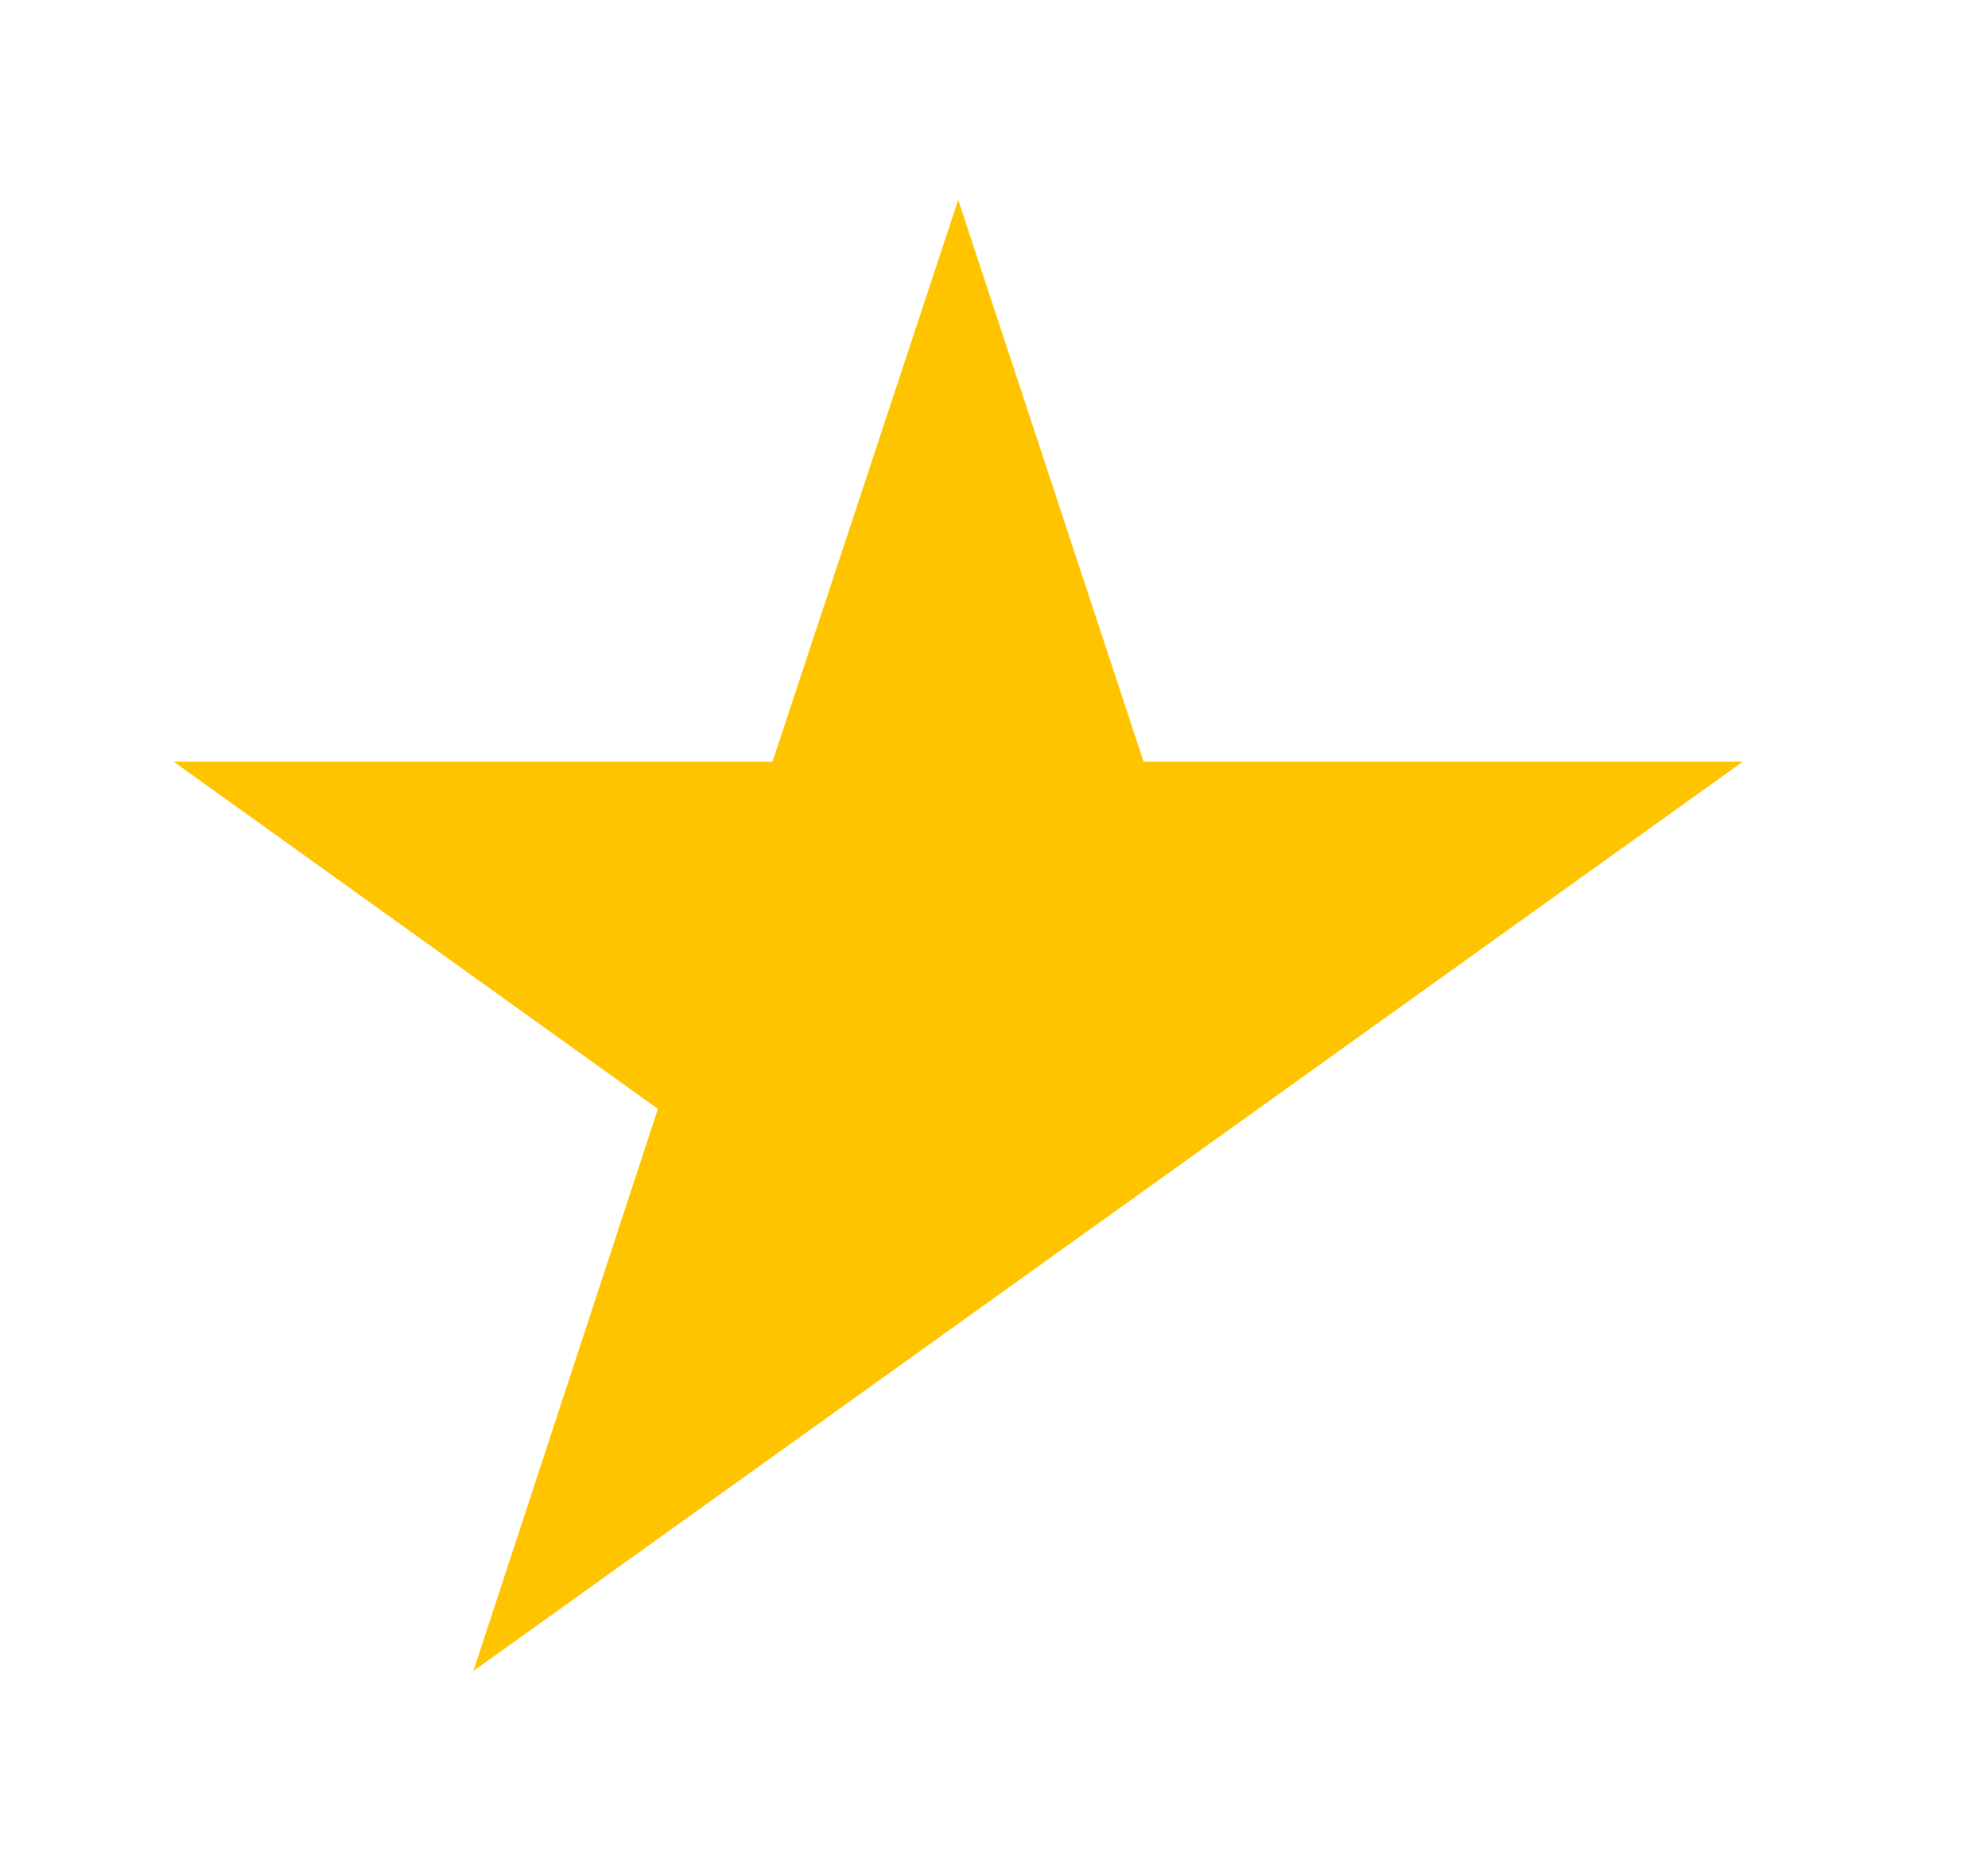
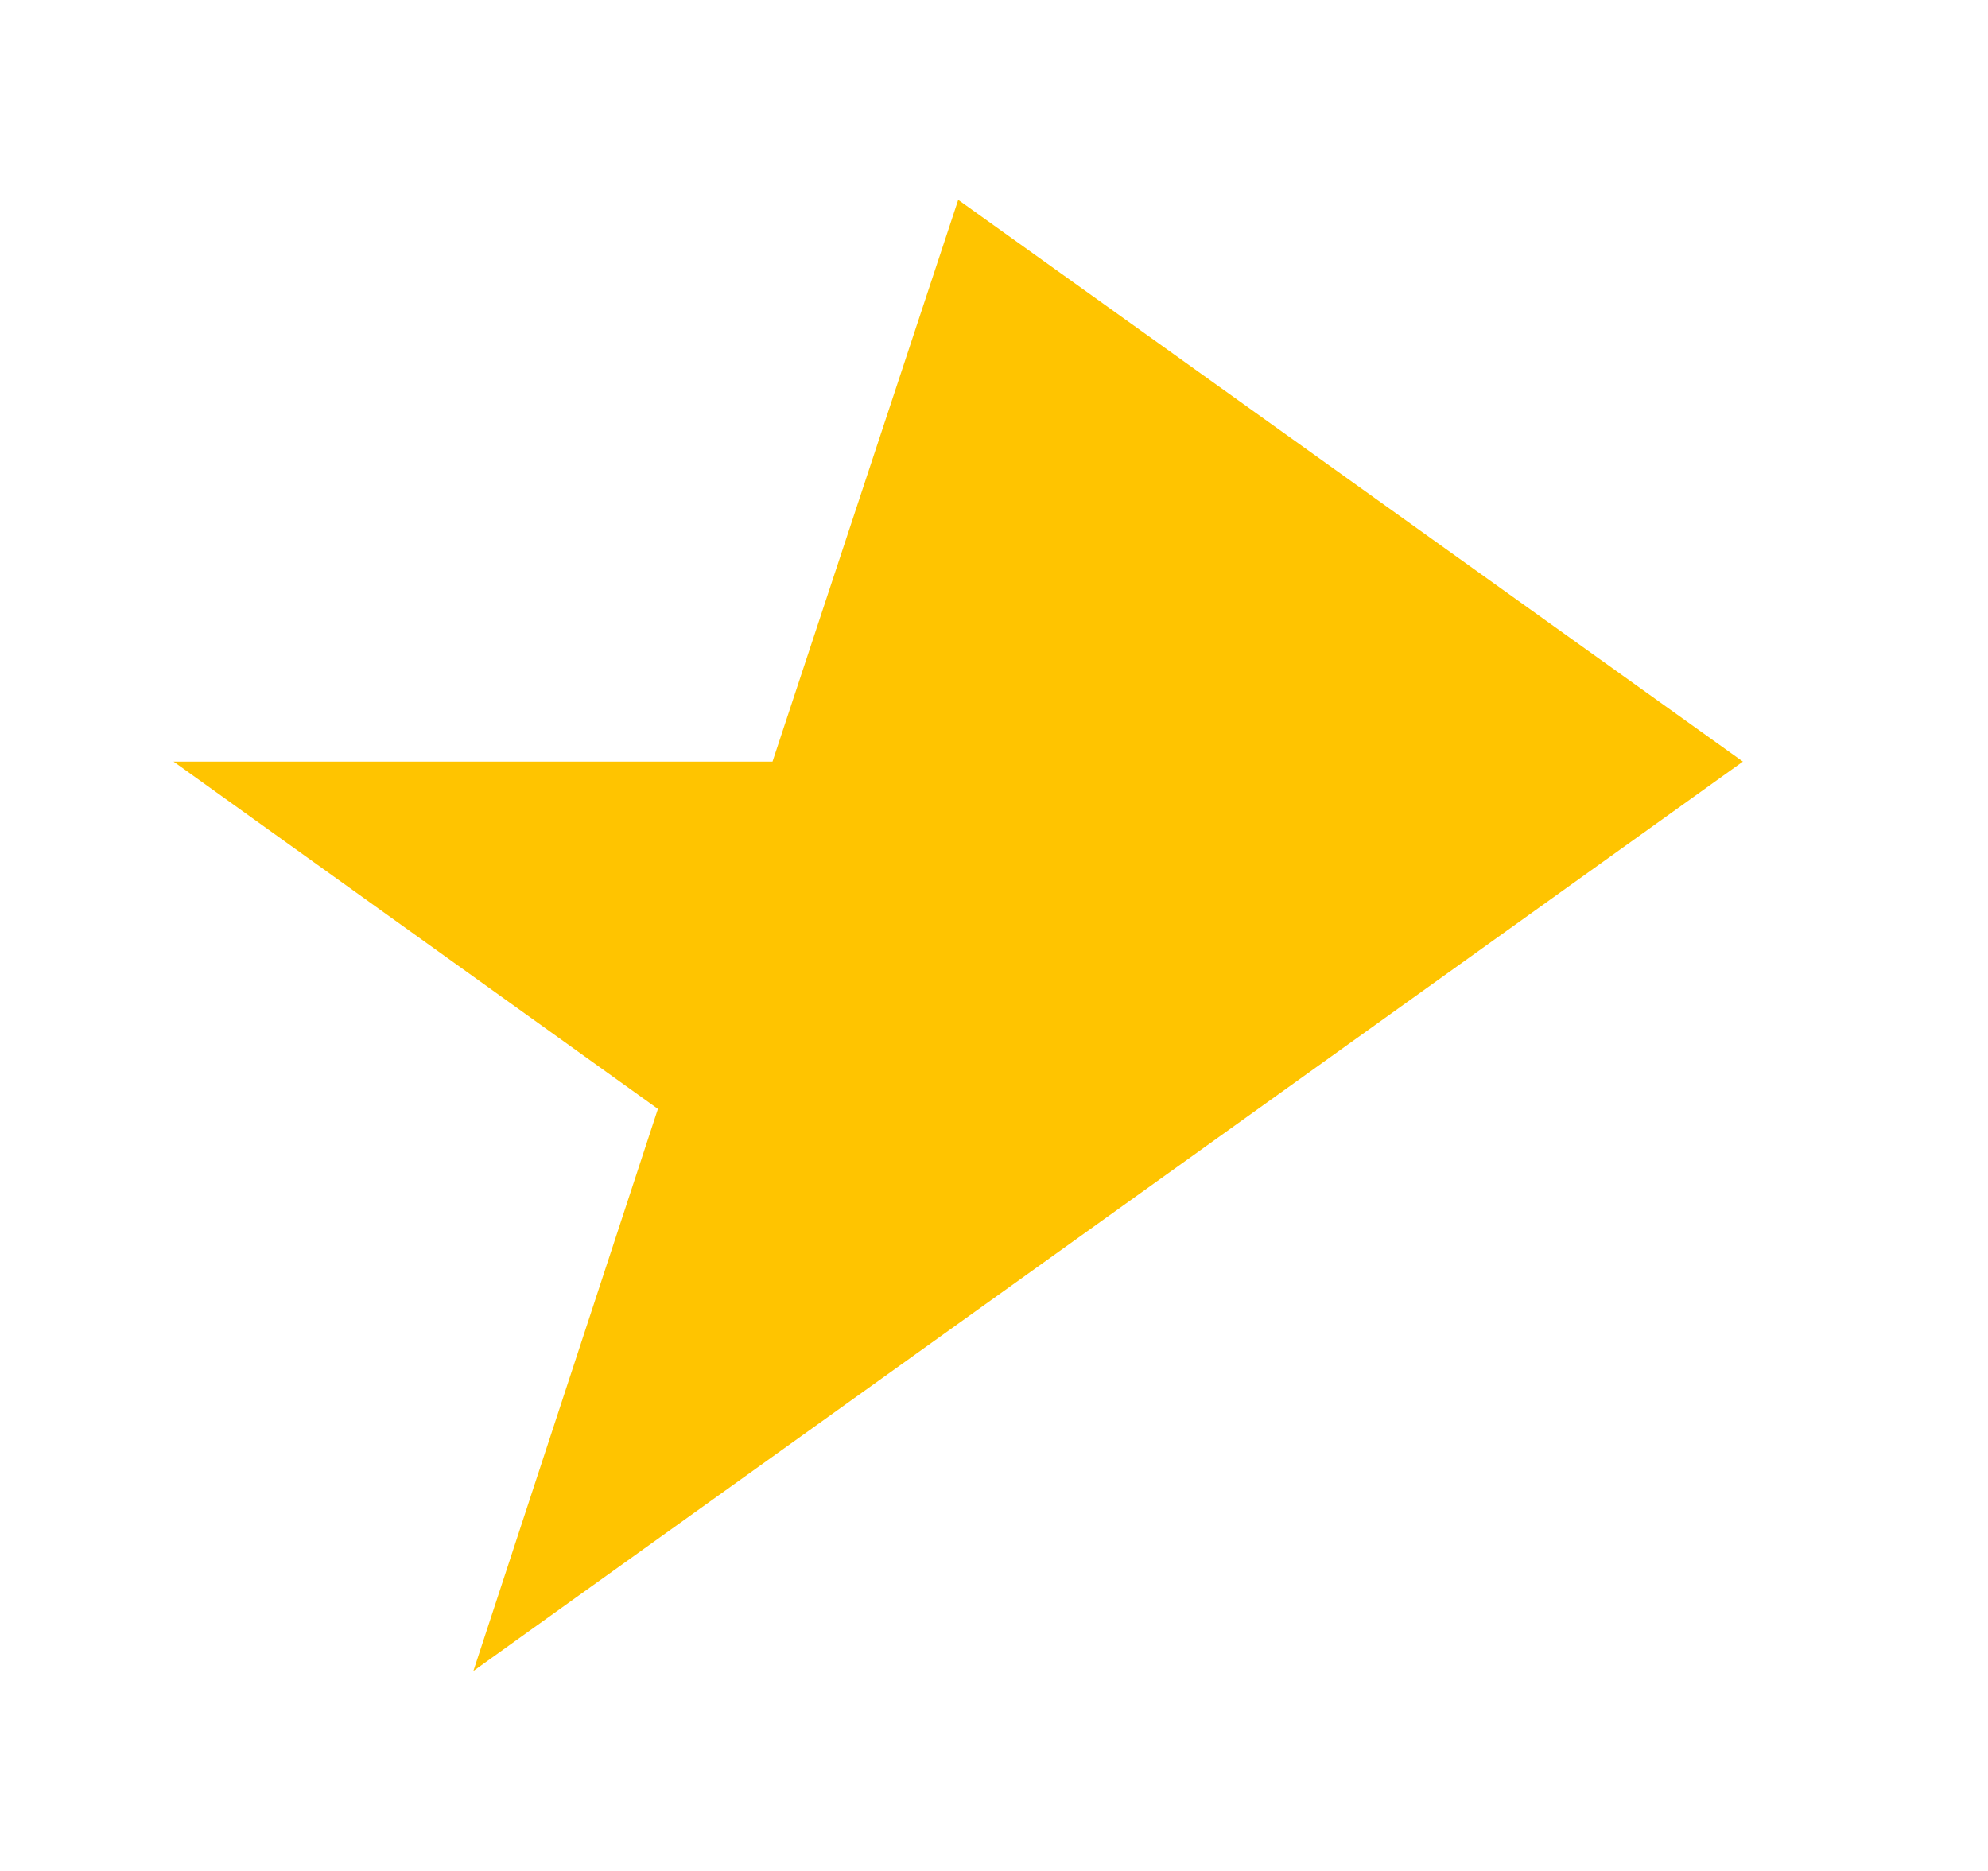
<svg xmlns="http://www.w3.org/2000/svg" width="17" height="16" viewBox="0 0 17 16" fill="none">
-   <path d="M8.194 1.709L6.606 6.513H1.484L5.626 9.483L4.048 14.29L14.904 6.513H9.779" fill="#FFC400" />
+   <path d="M8.194 1.709L6.606 6.513H1.484L5.626 9.483L4.048 14.29L14.904 6.513" fill="#FFC400" />
</svg>